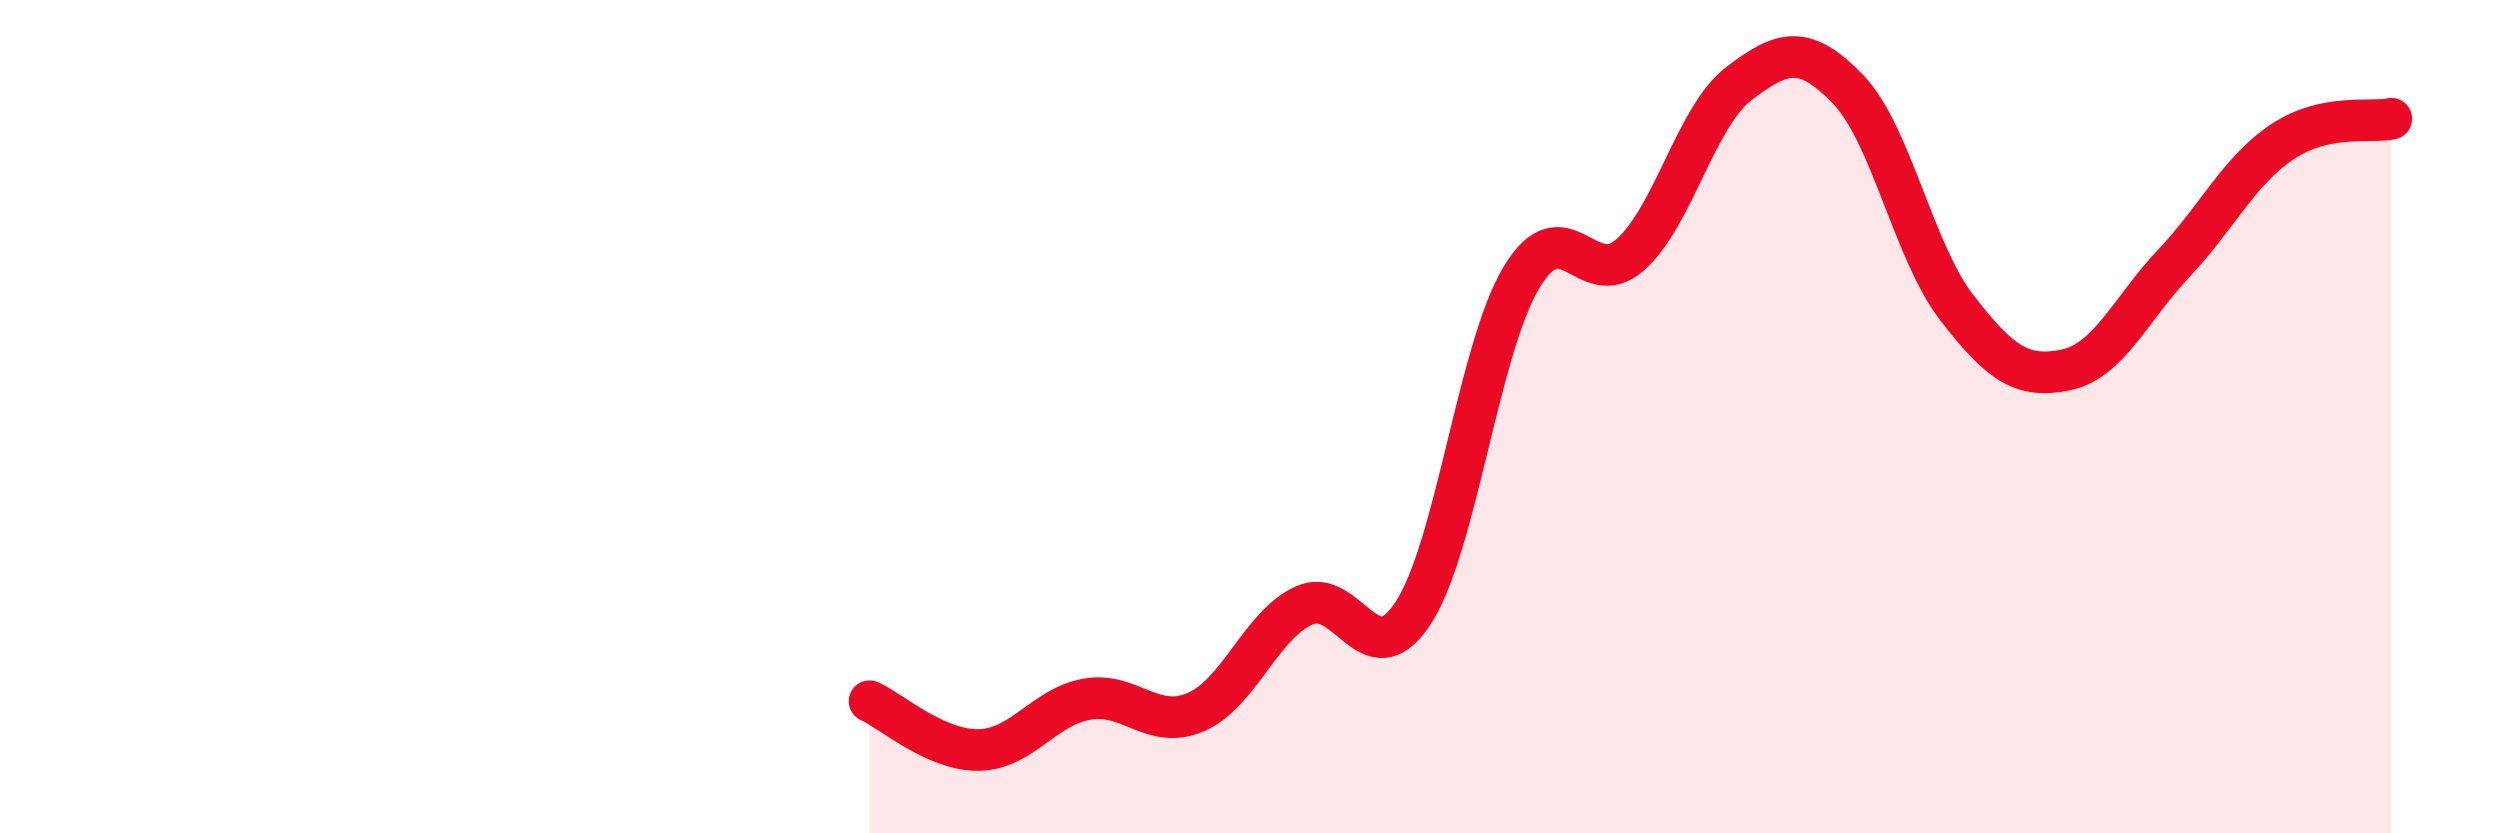
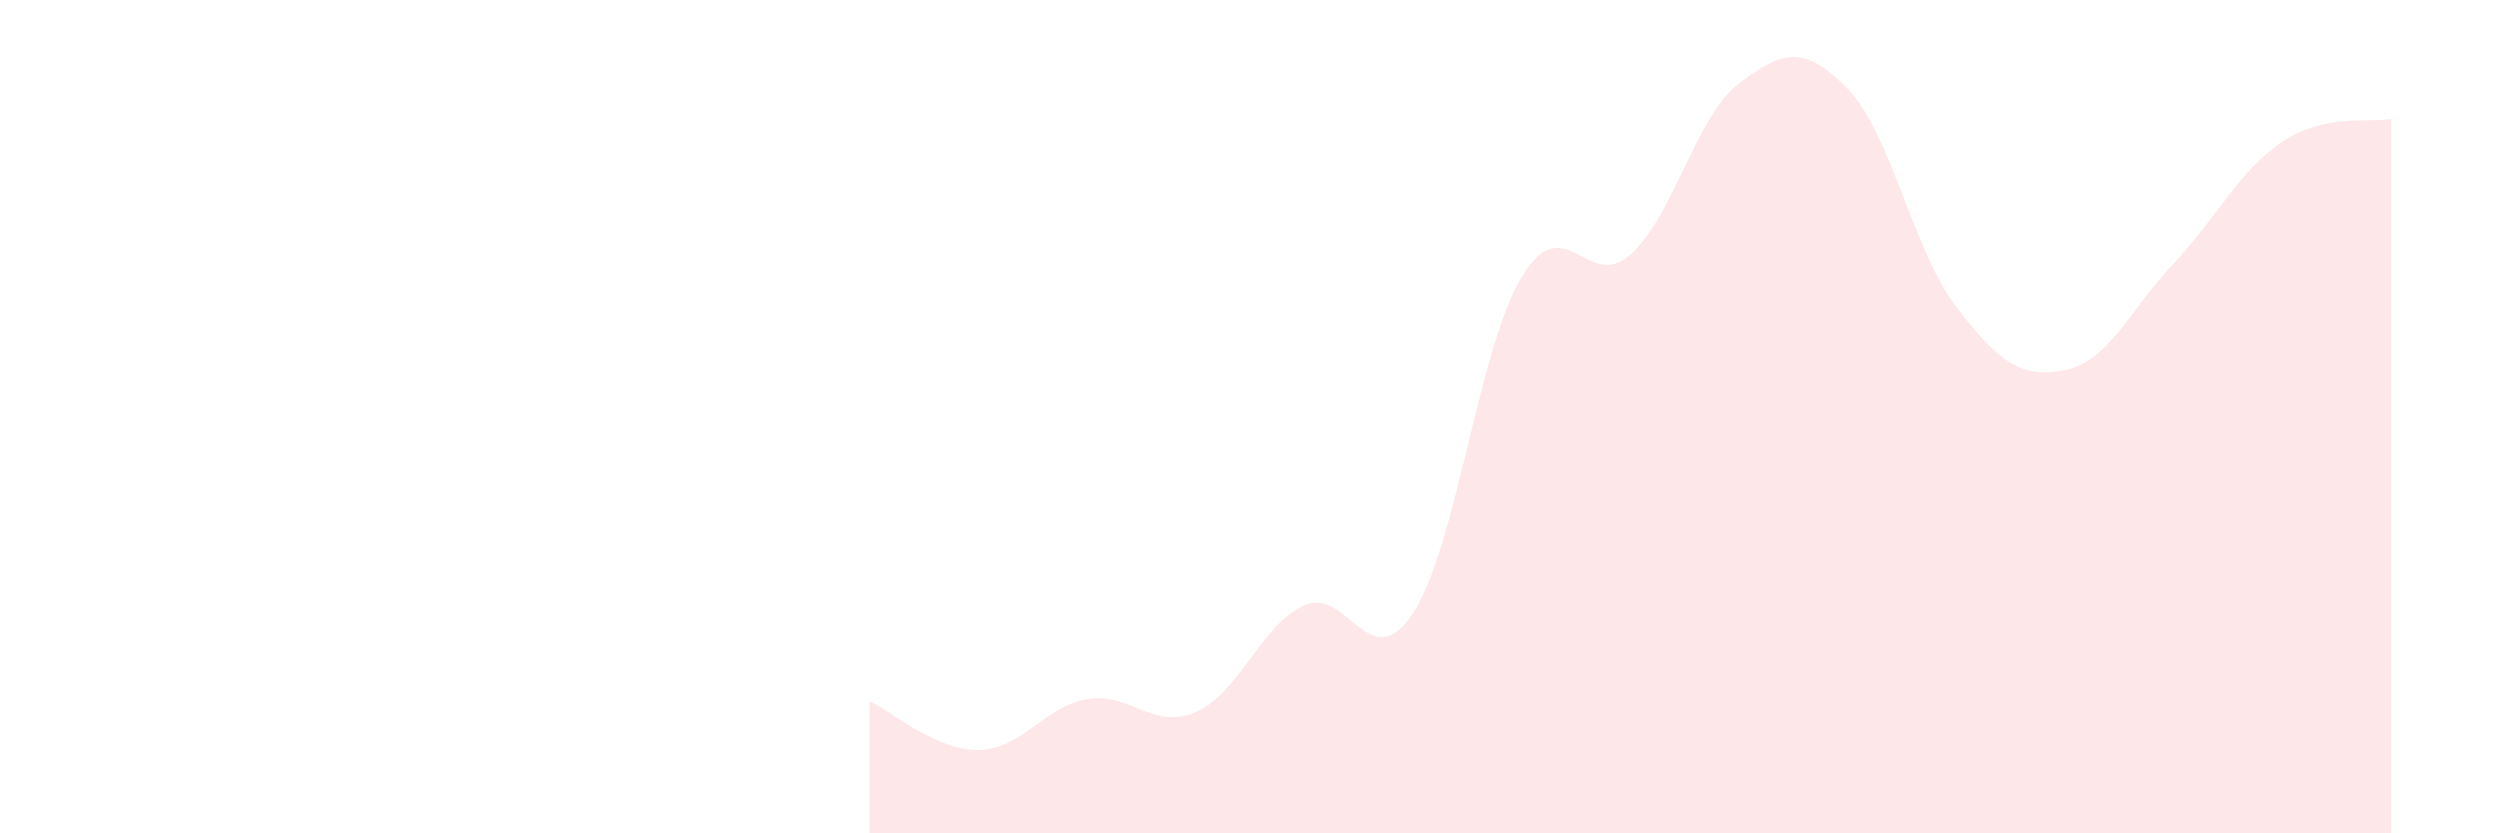
<svg xmlns="http://www.w3.org/2000/svg" width="60" height="20" viewBox="0 0 60 20">
  <path d="M 20.87,16.83 C 21.39,17.06 22.44,18.01 23.48,18 C 24.52,17.99 25.05,16.96 26.09,16.78 C 27.13,16.6 27.66,17.54 28.7,17.09 C 29.74,16.64 30.26,15 31.3,14.53 C 32.34,14.06 32.87,16.3 33.91,14.72 C 34.95,13.14 35.48,8.37 36.52,6.65 C 37.56,4.93 38.09,7.04 39.13,6.11 C 40.17,5.18 40.7,2.79 41.74,2 C 42.78,1.21 43.31,1.06 44.35,2.14 C 45.39,3.22 45.92,6.03 46.96,7.38 C 48,8.73 48.53,9.09 49.57,8.88 C 50.61,8.67 51.13,7.42 52.17,6.32 C 53.21,5.22 53.74,4.09 54.78,3.4 C 55.82,2.71 56.87,2.96 57.39,2.85L57.39 20L20.87 20Z" fill="#EB0A25" opacity="0.1" stroke-linecap="round" stroke-linejoin="round" />
-   <path d="M 20.87,16.83 C 21.39,17.06 22.44,18.01 23.48,18 C 24.52,17.99 25.05,16.96 26.09,16.78 C 27.13,16.6 27.66,17.54 28.7,17.09 C 29.74,16.64 30.26,15 31.3,14.53 C 32.34,14.06 32.87,16.3 33.91,14.72 C 34.95,13.14 35.48,8.37 36.52,6.65 C 37.56,4.93 38.09,7.04 39.13,6.11 C 40.17,5.18 40.7,2.79 41.74,2 C 42.78,1.21 43.31,1.06 44.35,2.14 C 45.39,3.22 45.92,6.03 46.96,7.38 C 48,8.73 48.53,9.09 49.57,8.88 C 50.61,8.67 51.13,7.42 52.17,6.32 C 53.21,5.22 53.74,4.09 54.78,3.4 C 55.82,2.71 56.87,2.96 57.39,2.85" stroke="#EB0A25" stroke-width="1" fill="none" stroke-linecap="round" stroke-linejoin="round" />
</svg>